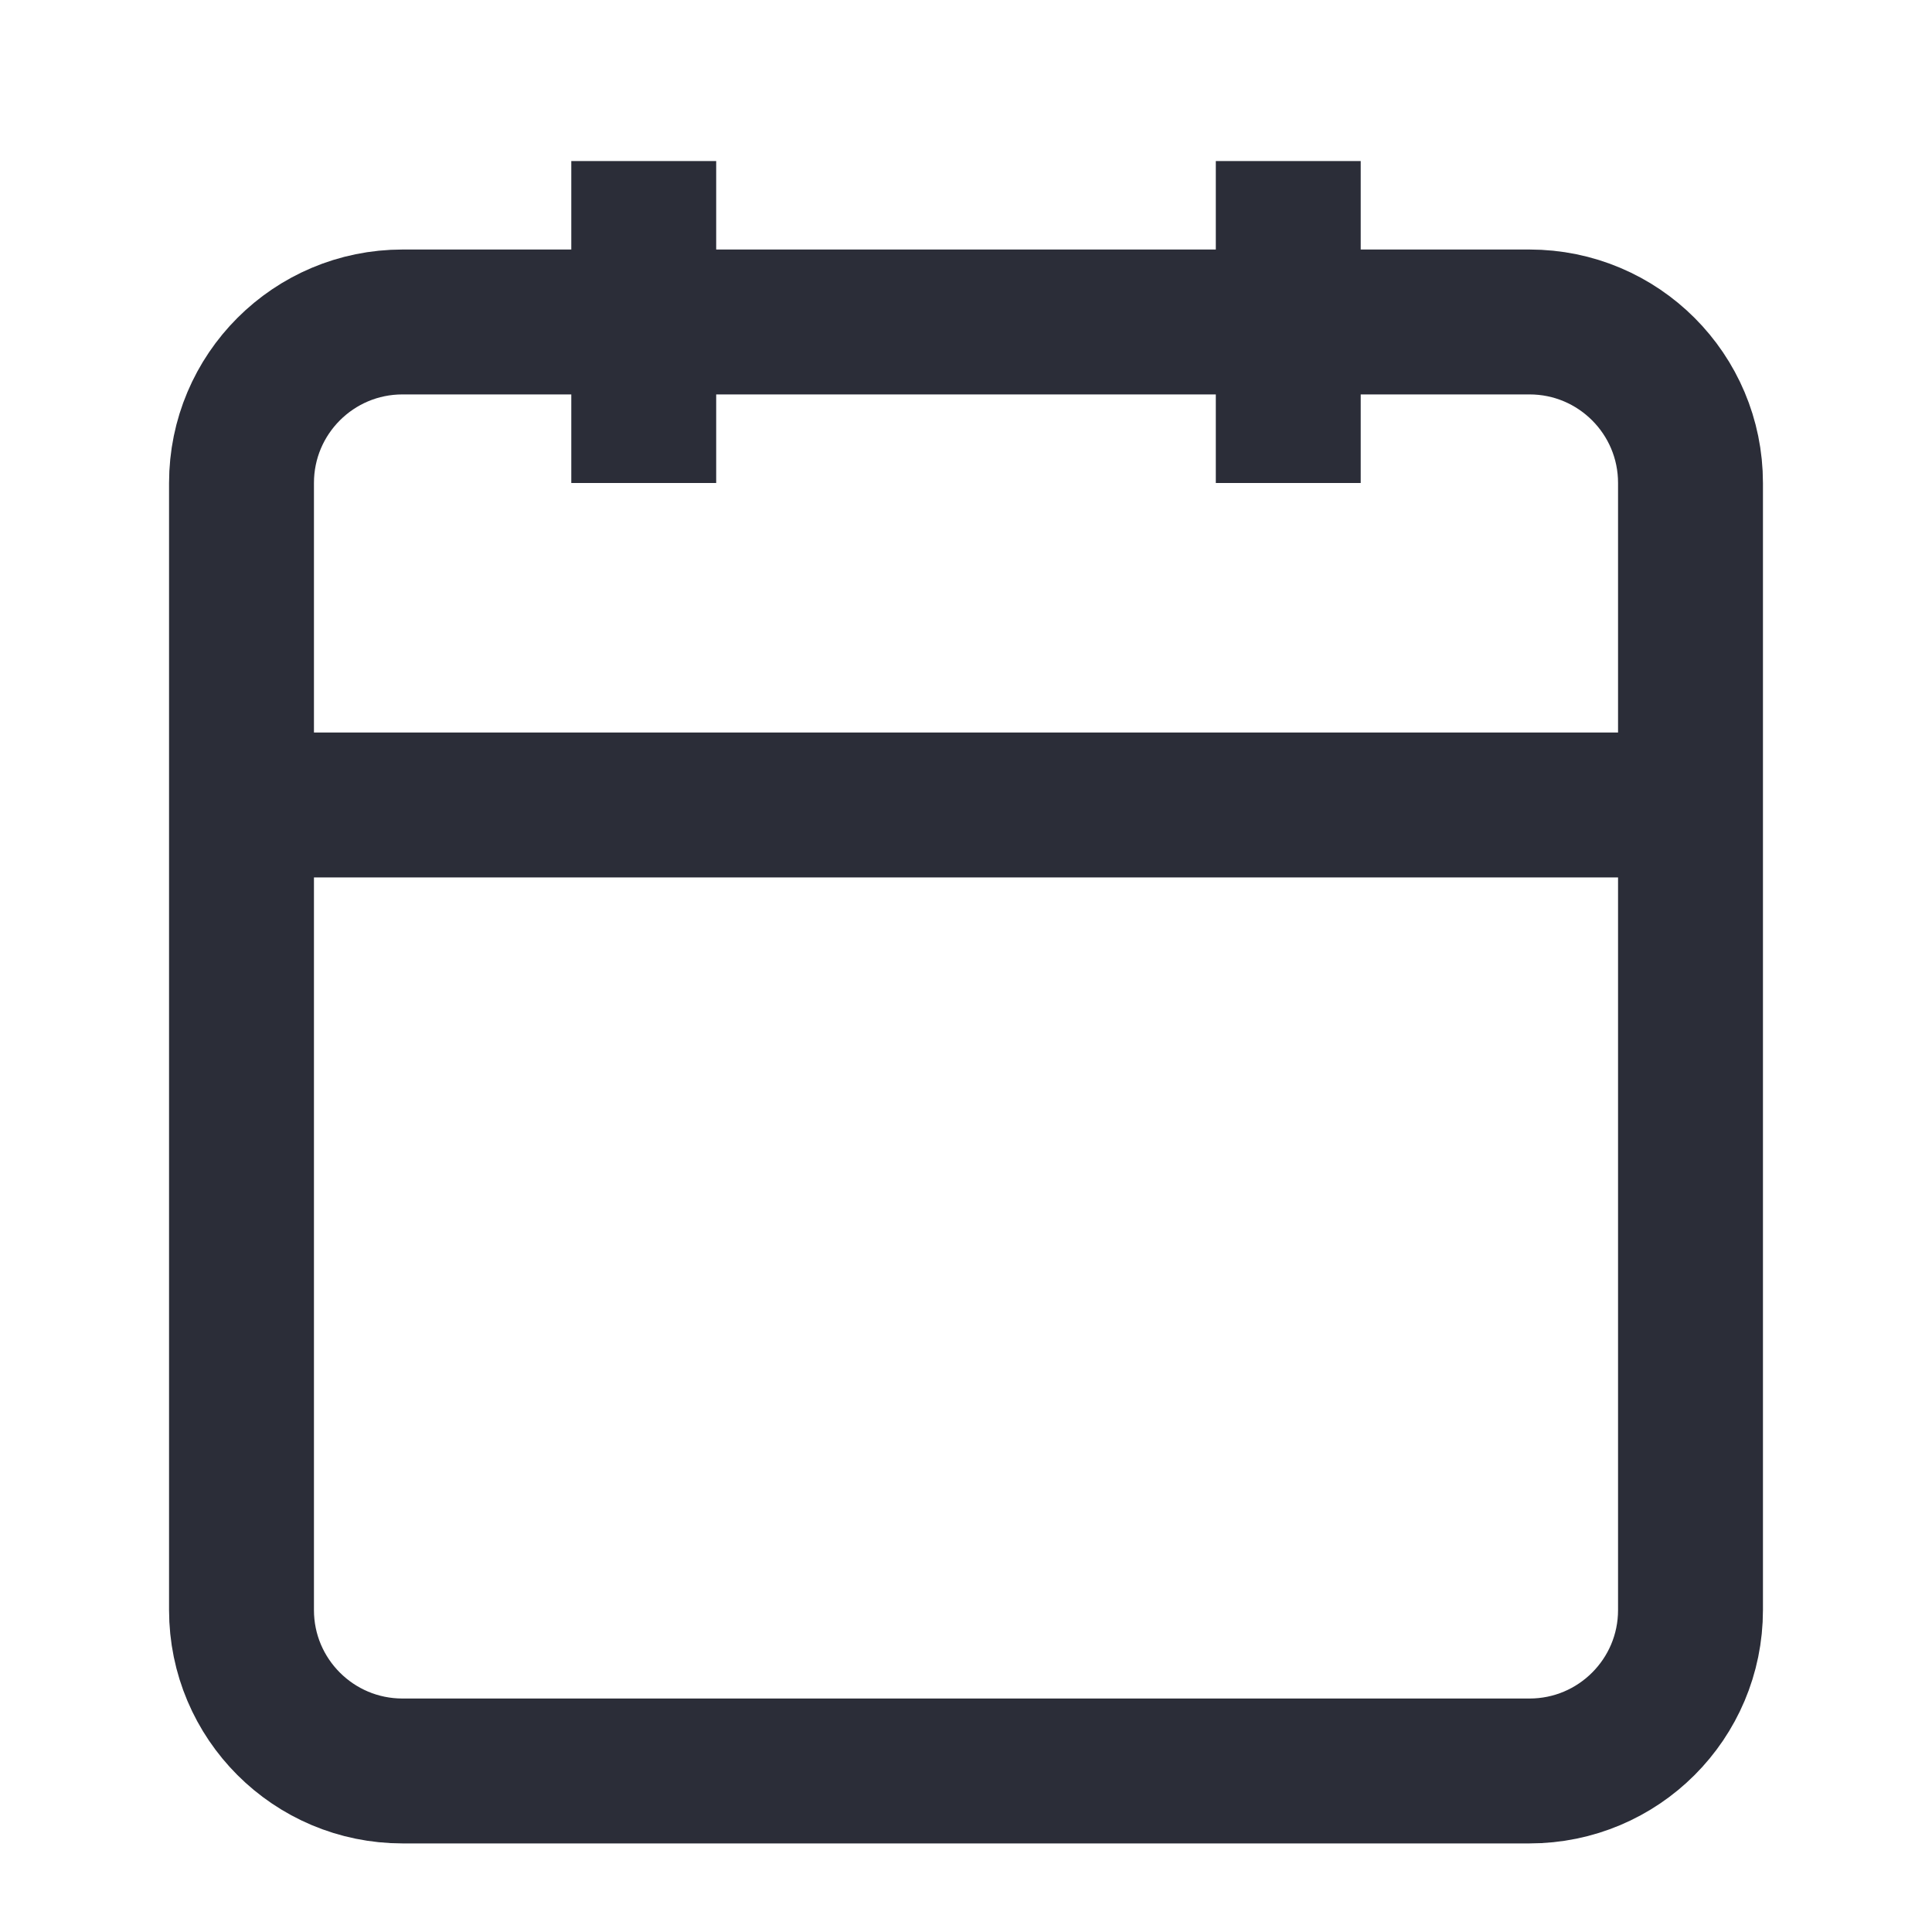
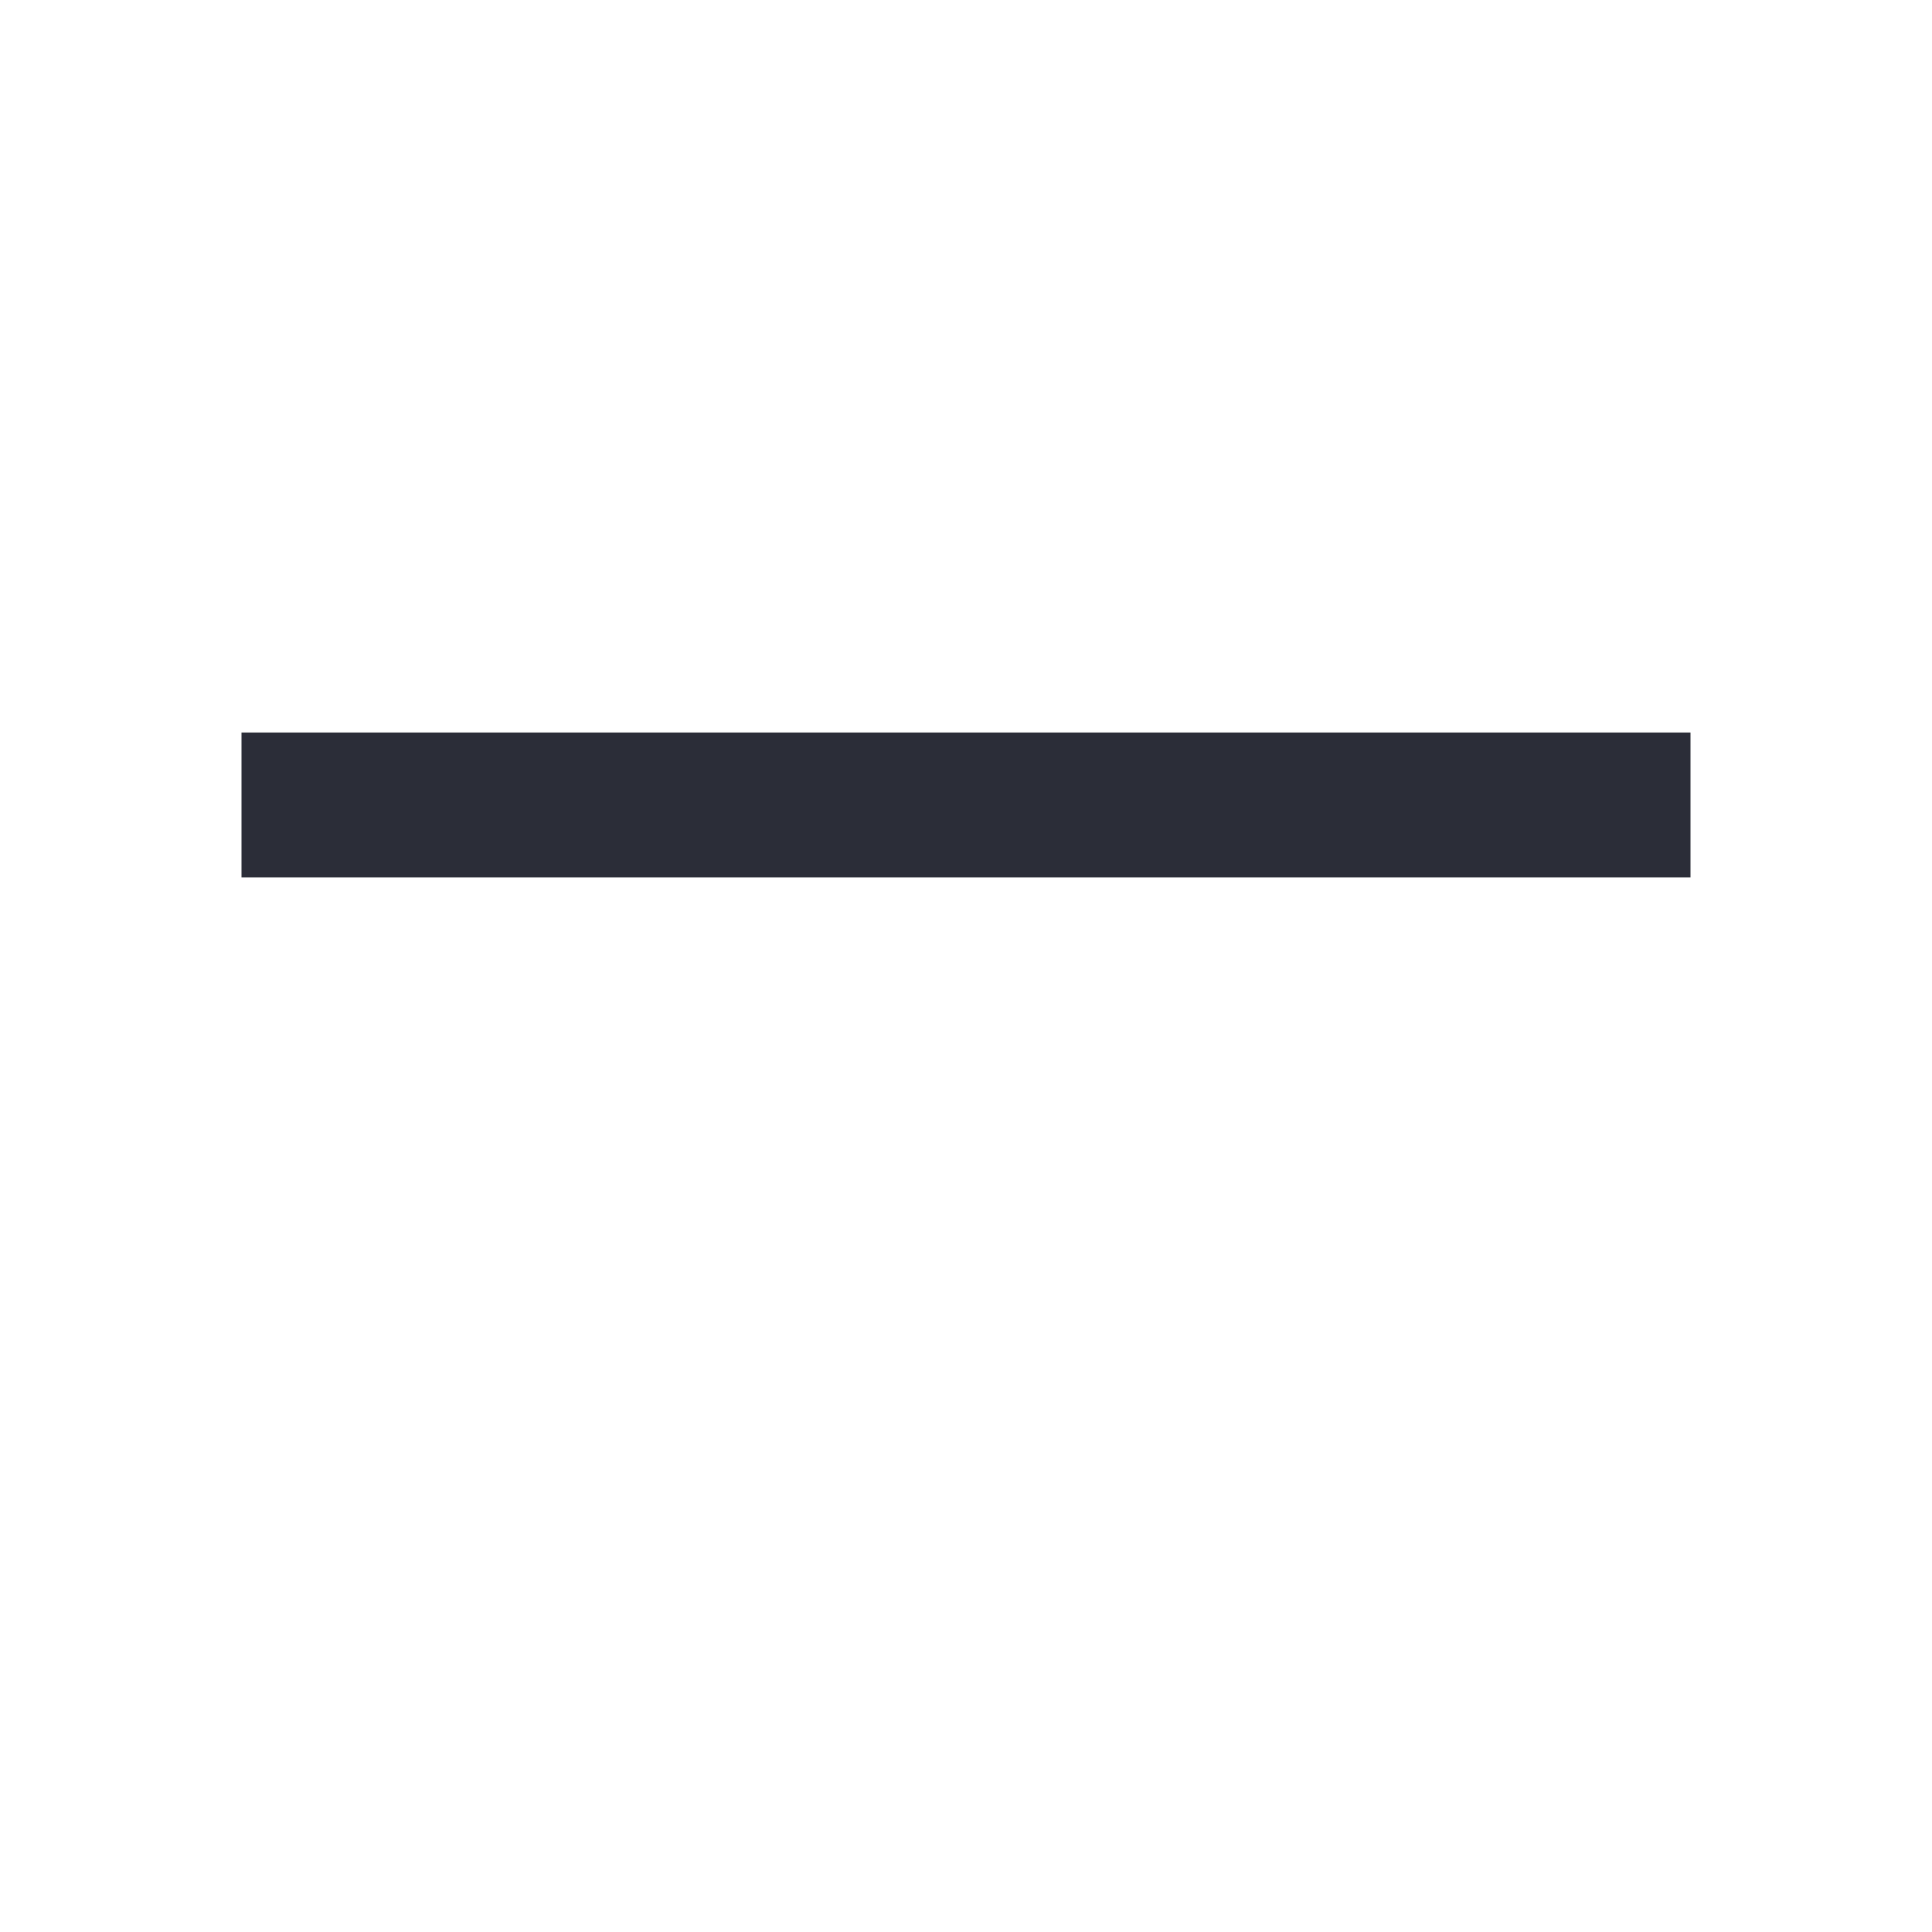
<svg xmlns="http://www.w3.org/2000/svg" width="20" height="20" viewBox="0 0 20 20" fill="none">
-   <path d="M15.833 3.333H4.167C3.246 3.333 2.5 4.079 2.5 5V16.667C2.5 17.587 3.246 18.333 4.167 18.333H15.833C16.754 18.333 17.5 17.587 17.5 16.667V5C17.5 4.079 16.754 3.333 15.833 3.333Z" stroke="#2B2D38" stroke-width="1.5" stroke-linejoin="round" />
-   <path d="M13.336 1.667V5" stroke="#2B2D38" stroke-width="1.5" stroke-linejoin="round" />
-   <path d="M6.664 1.667V5" stroke="#2B2D38" stroke-width="1.5" stroke-linejoin="round" />
  <path d="M2.5 8.333H17.5" stroke="#2B2D38" stroke-width="1.5" stroke-linejoin="round" />
</svg>